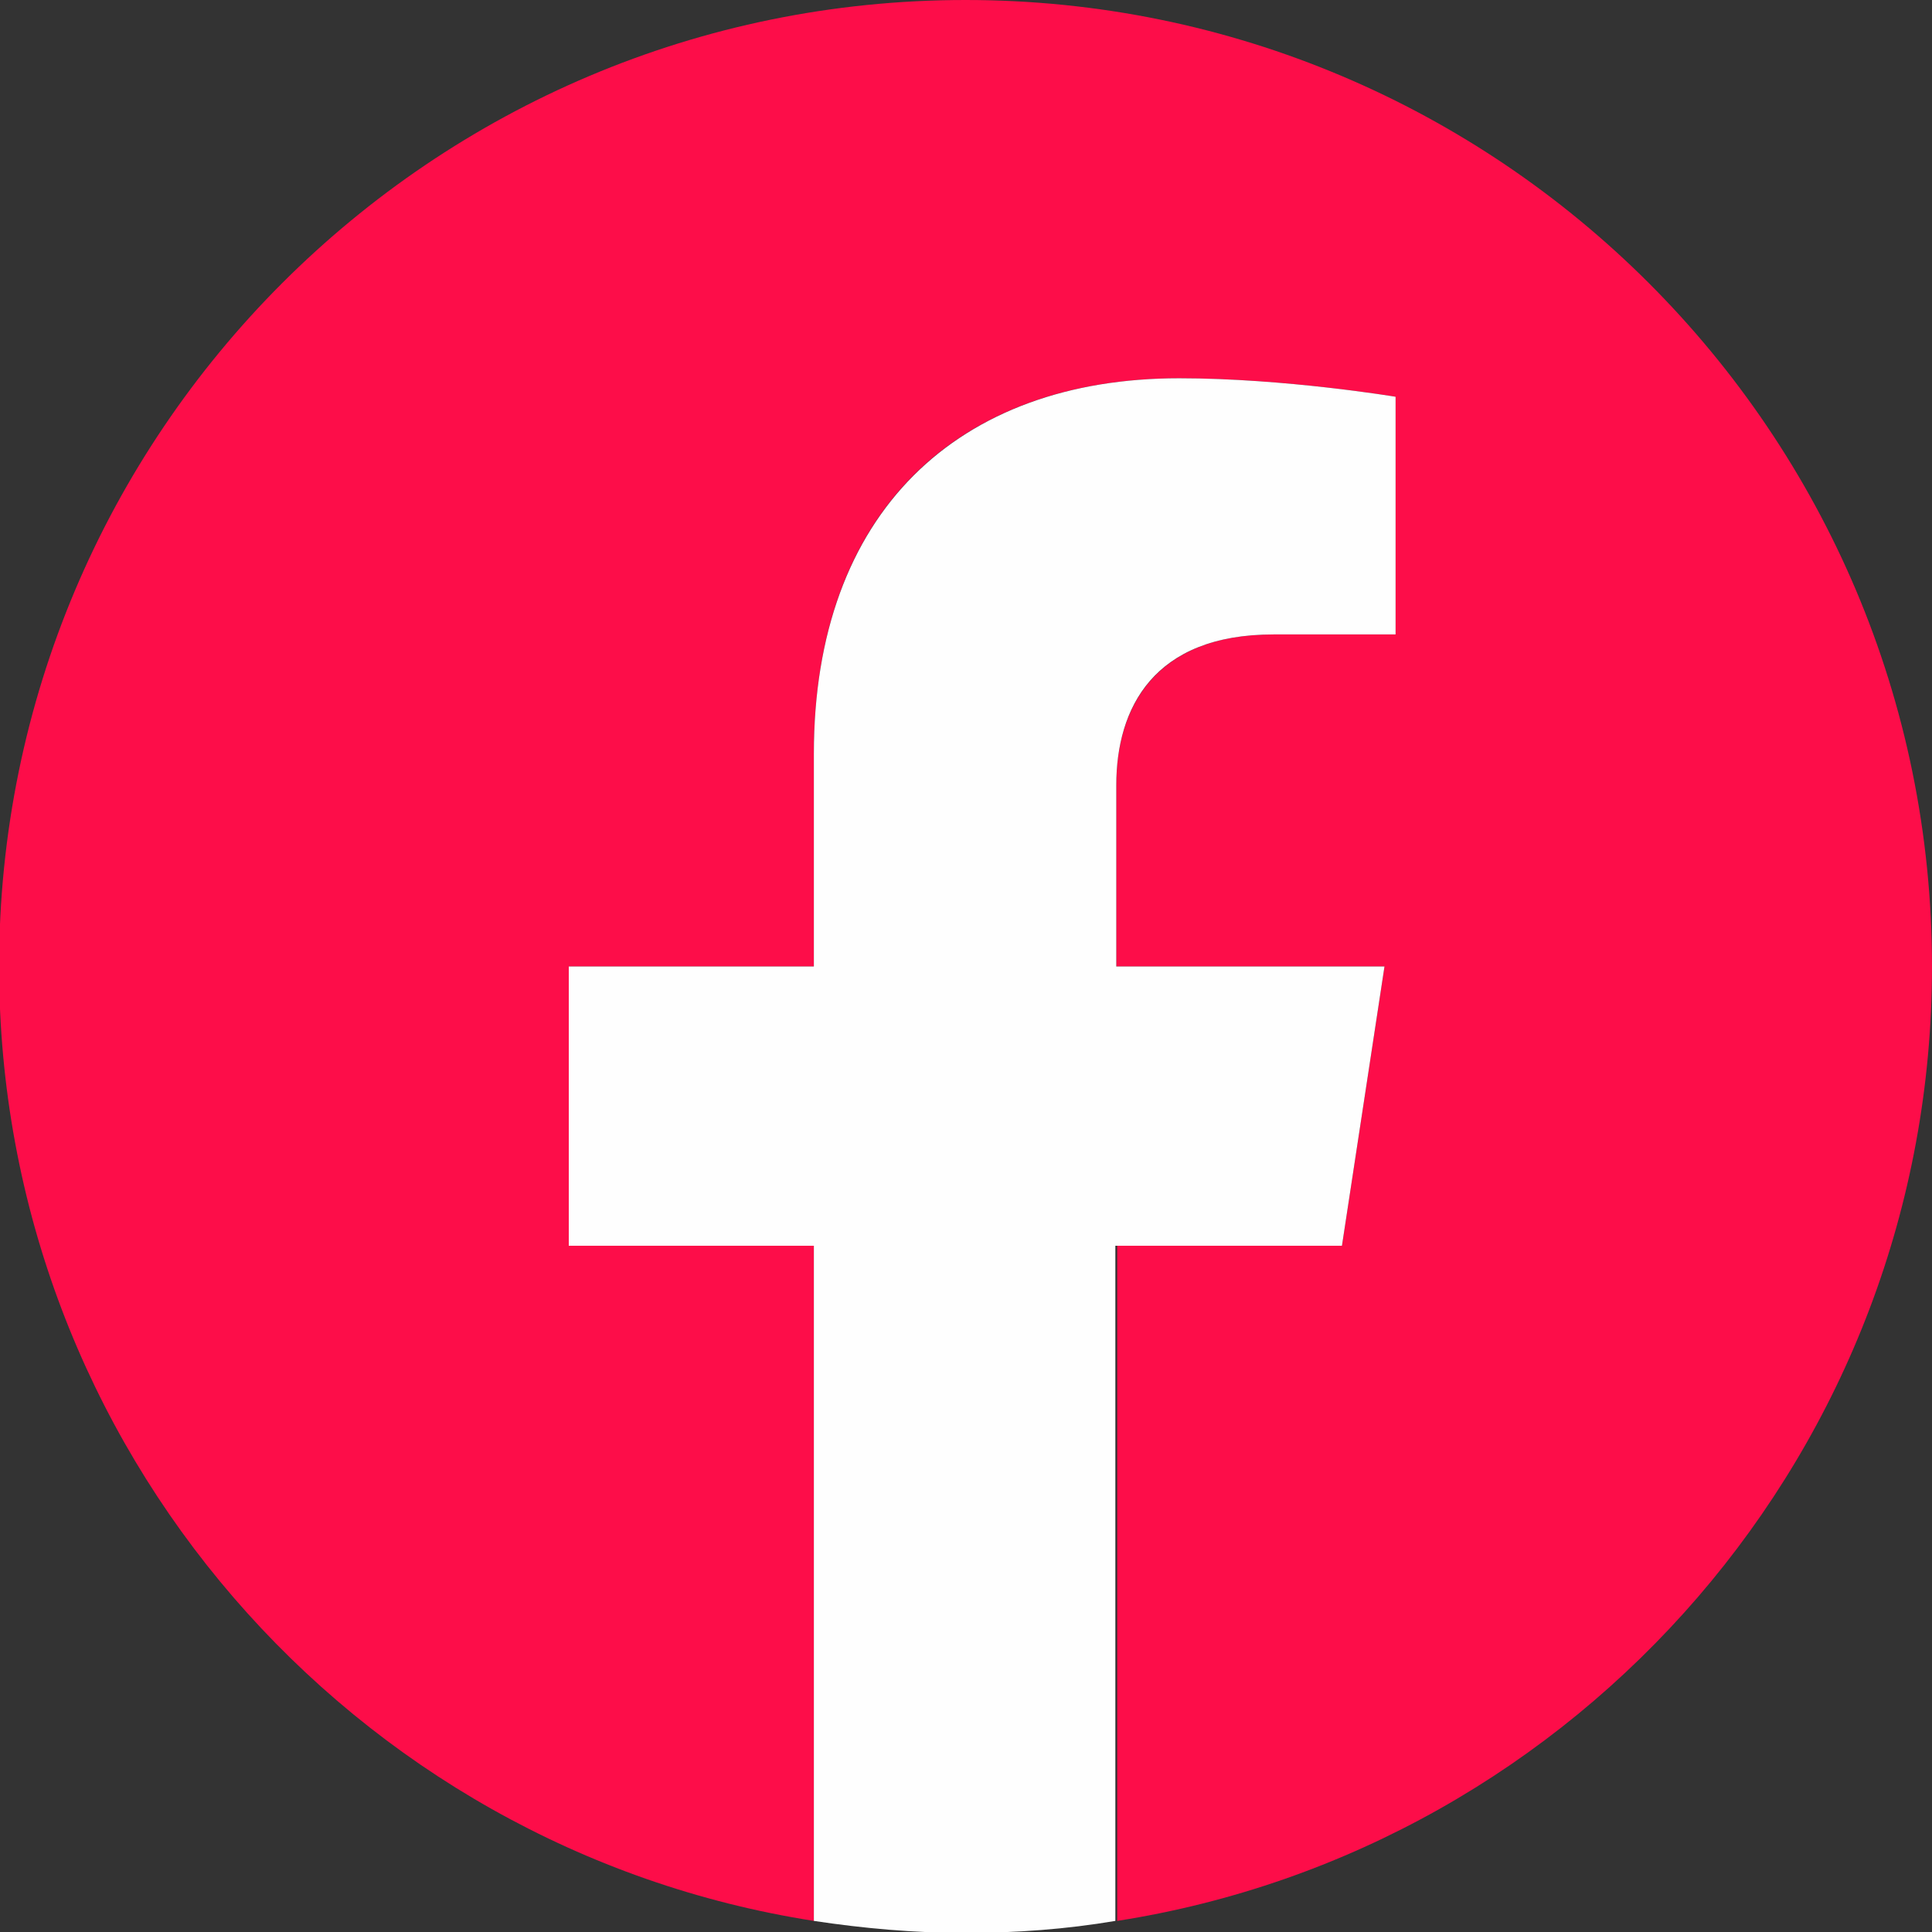
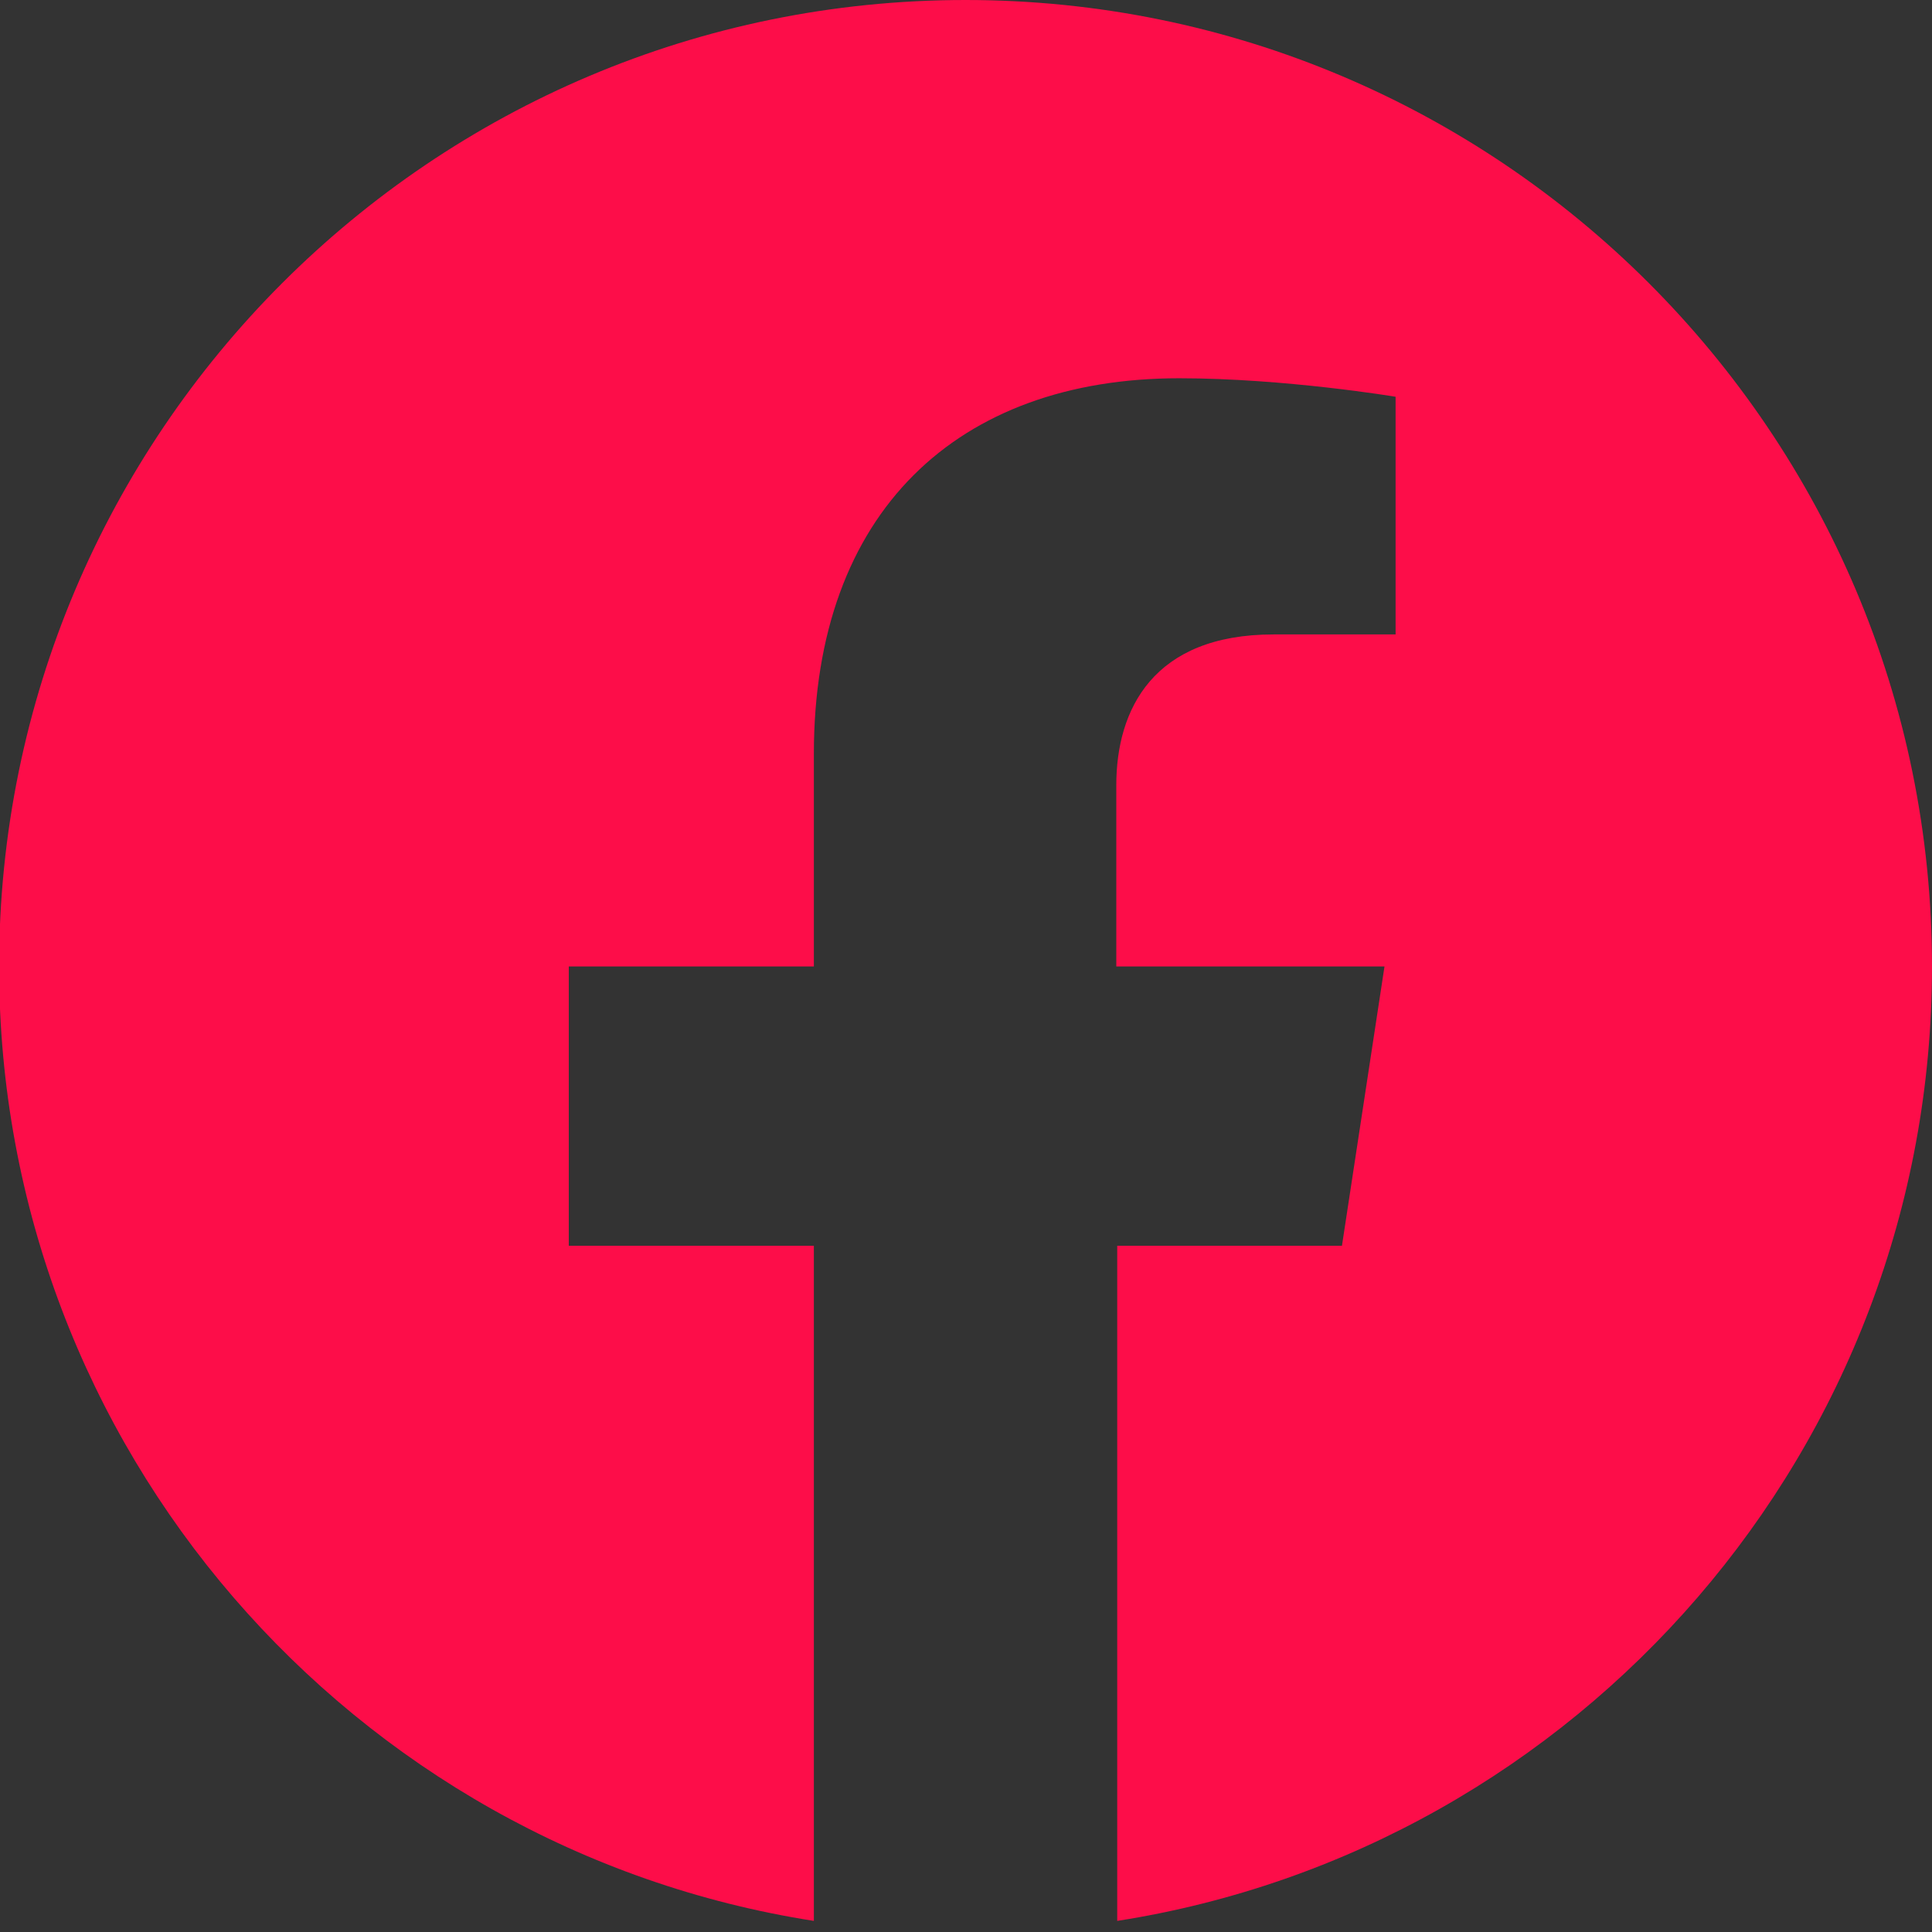
<svg xmlns="http://www.w3.org/2000/svg" xml:space="preserve" width="12.482mm" height="12.482mm" shape-rendering="geometricPrecision" text-rendering="geometricPrecision" image-rendering="optimizeQuality" fill-rule="evenodd" clip-rule="evenodd" viewBox="0 0 20.89 20.89">
  <rect x="0" y="0" width="20.89" height="20.89" fill="#333333" stroke="none" />
  <g id="Camada_x0020_1">
    <path fill="#FD0D49" fill-rule="nonzero" d="M20.89 10.45c0,-5.77 -4.68,-10.45 -10.45,-10.45 -5.77,0 -10.45,4.68 -10.45,10.45 0,5.21 3.82,9.54 8.81,10.32l0 -7.3 -2.65 0 0 -3.02 2.65 0 0 -2.3c0,-2.62 1.56,-4.06 3.95,-4.06 1.14,0 2.34,0.2 2.34,0.2l0 2.57 -1.32 0c-1.3,0 -1.7,0.81 -1.7,1.63l0 1.96 2.9 0 -0.46 3.02 -2.43 0 0 7.3c4.99,-0.78 8.81,-5.11 8.81,-10.32z" />
-     <path fill="#FEFEFE" fill-rule="nonzero" d="M14.51 13.47l0.46 -3.02 -2.9 0 0 -1.96c0,-0.83 0.4,-1.63 1.7,-1.63l1.32 0 0 -2.57c0,0 -1.2,-0.2 -2.34,-0.2 -2.39,0 -3.95,1.45 -3.95,4.06l0 2.3 -2.65 0 0 3.02 2.65 0 0 7.3c0.53,0.08 1.08,0.13 1.63,0.13 0.56,0 1.1,-0.04 1.63,-0.13l0 -7.3 2.43 0z" />
  </g>
</svg>